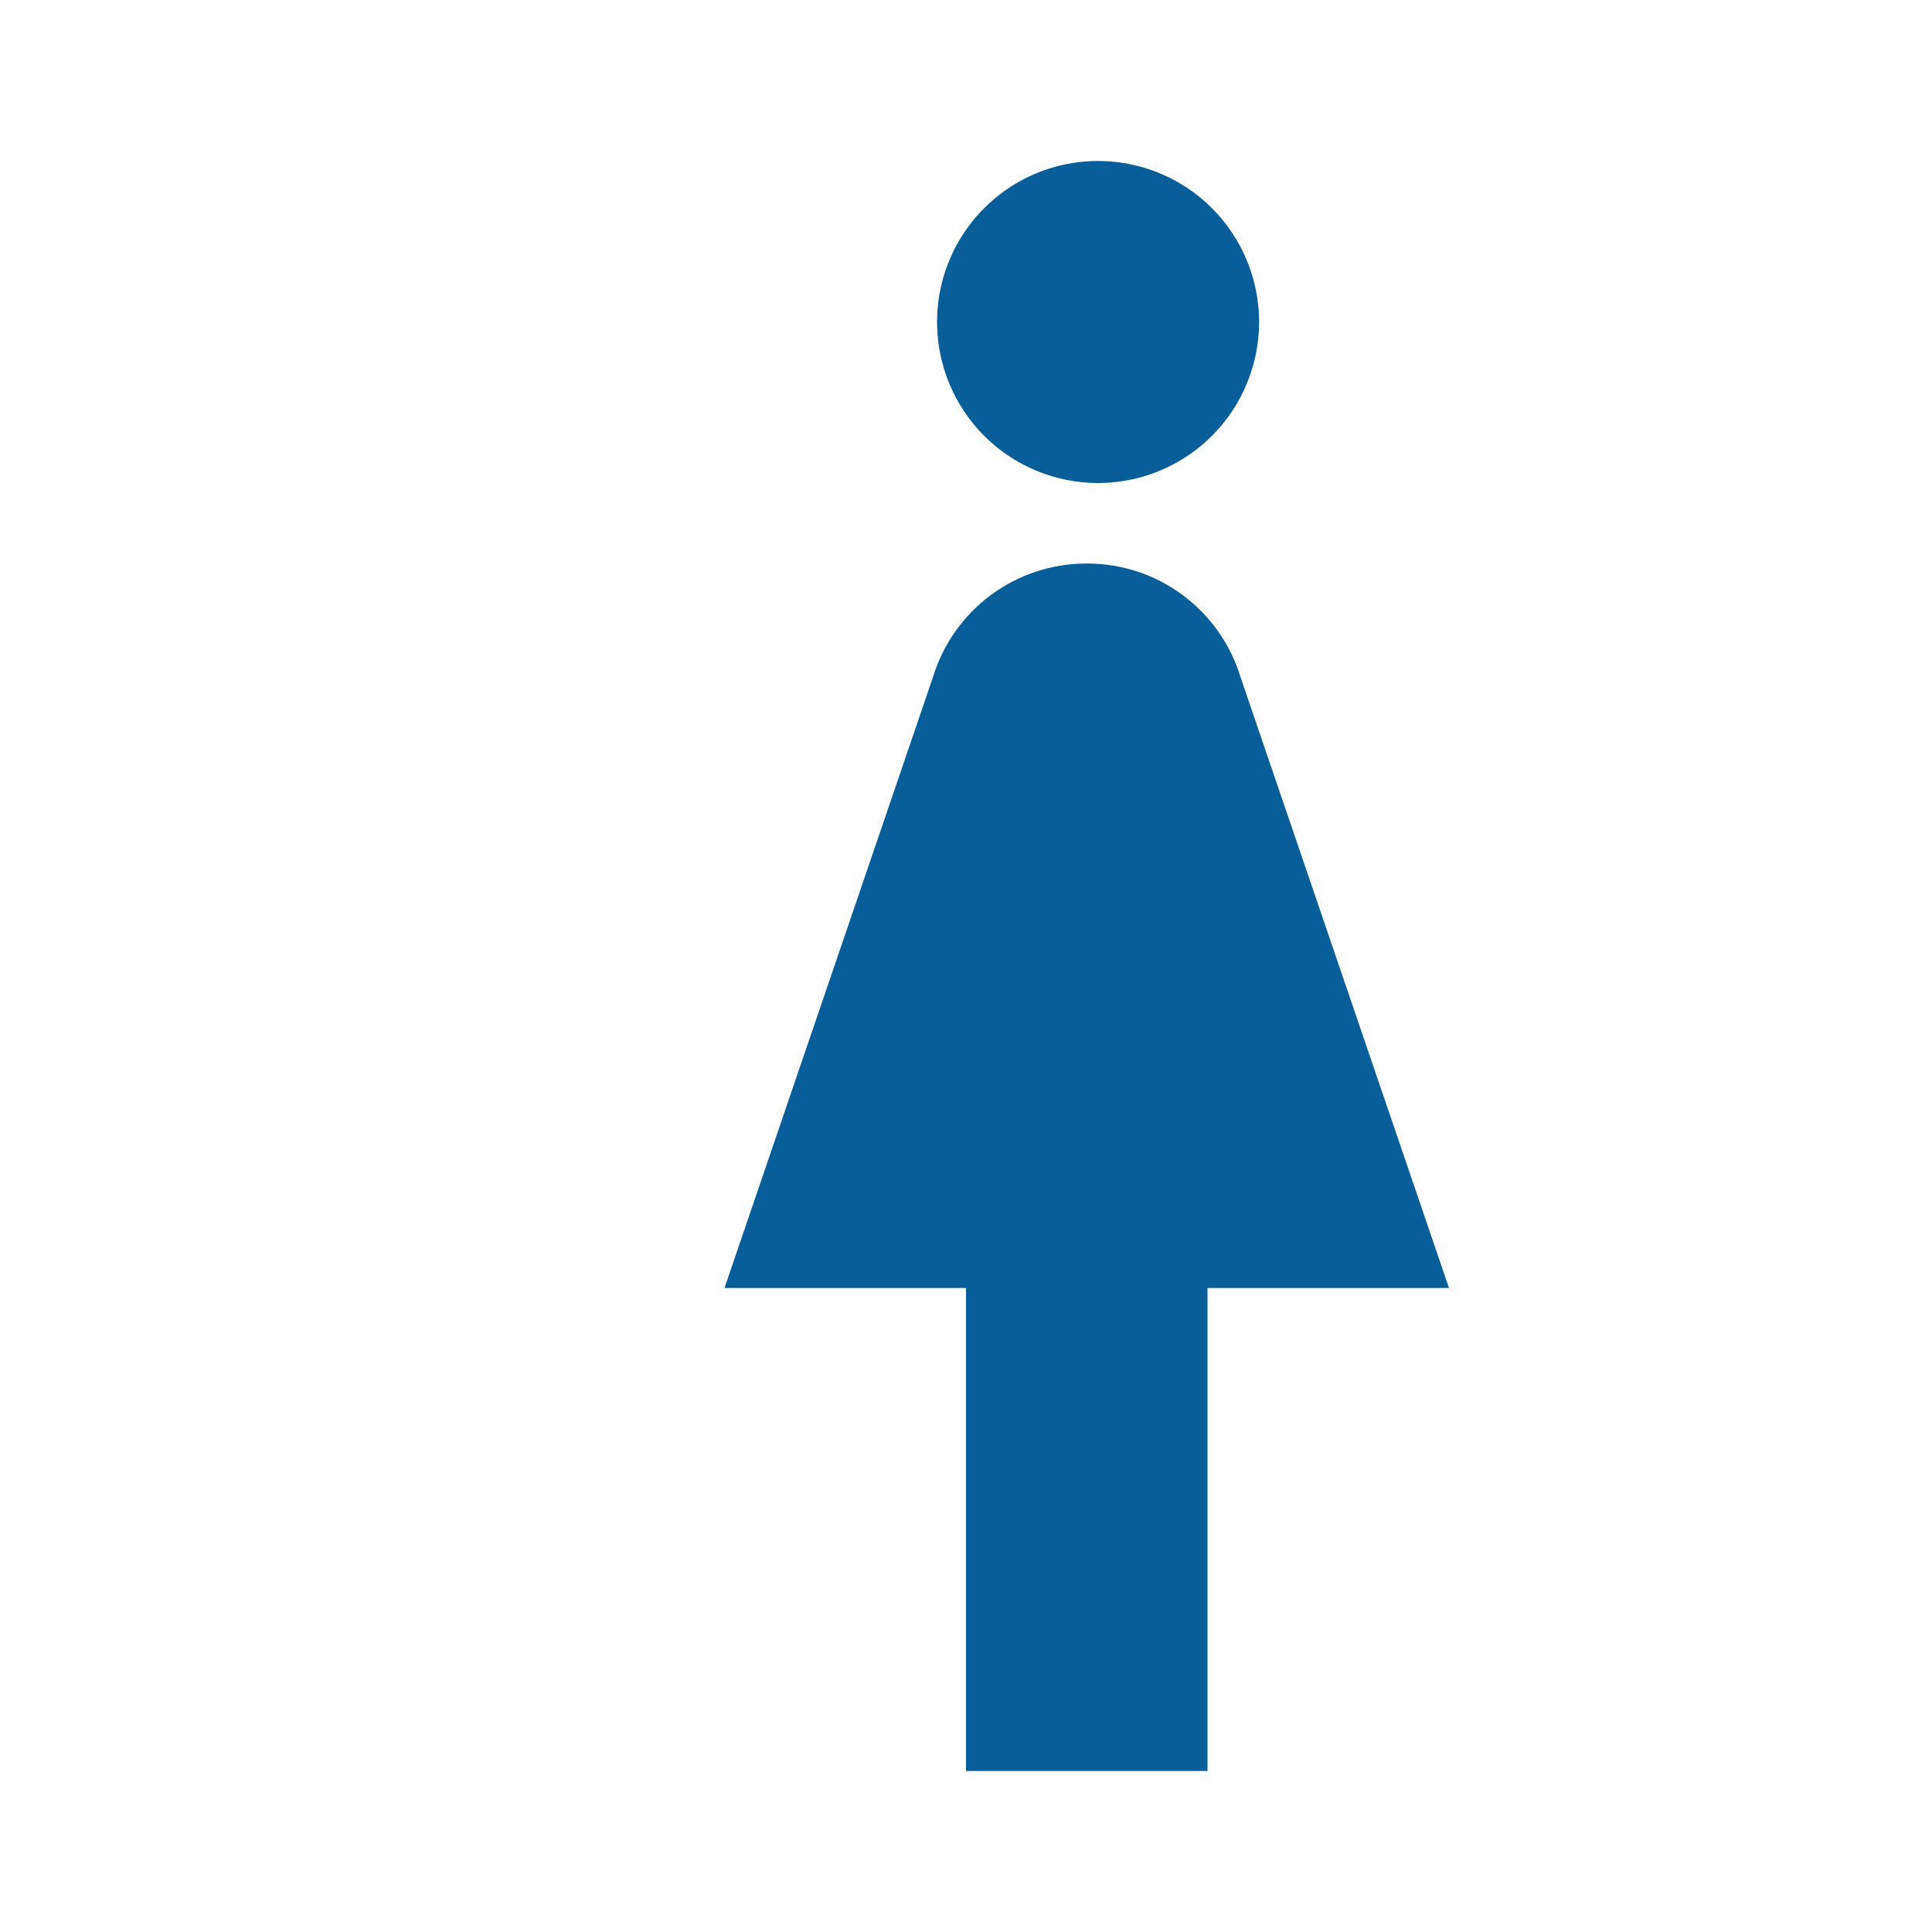
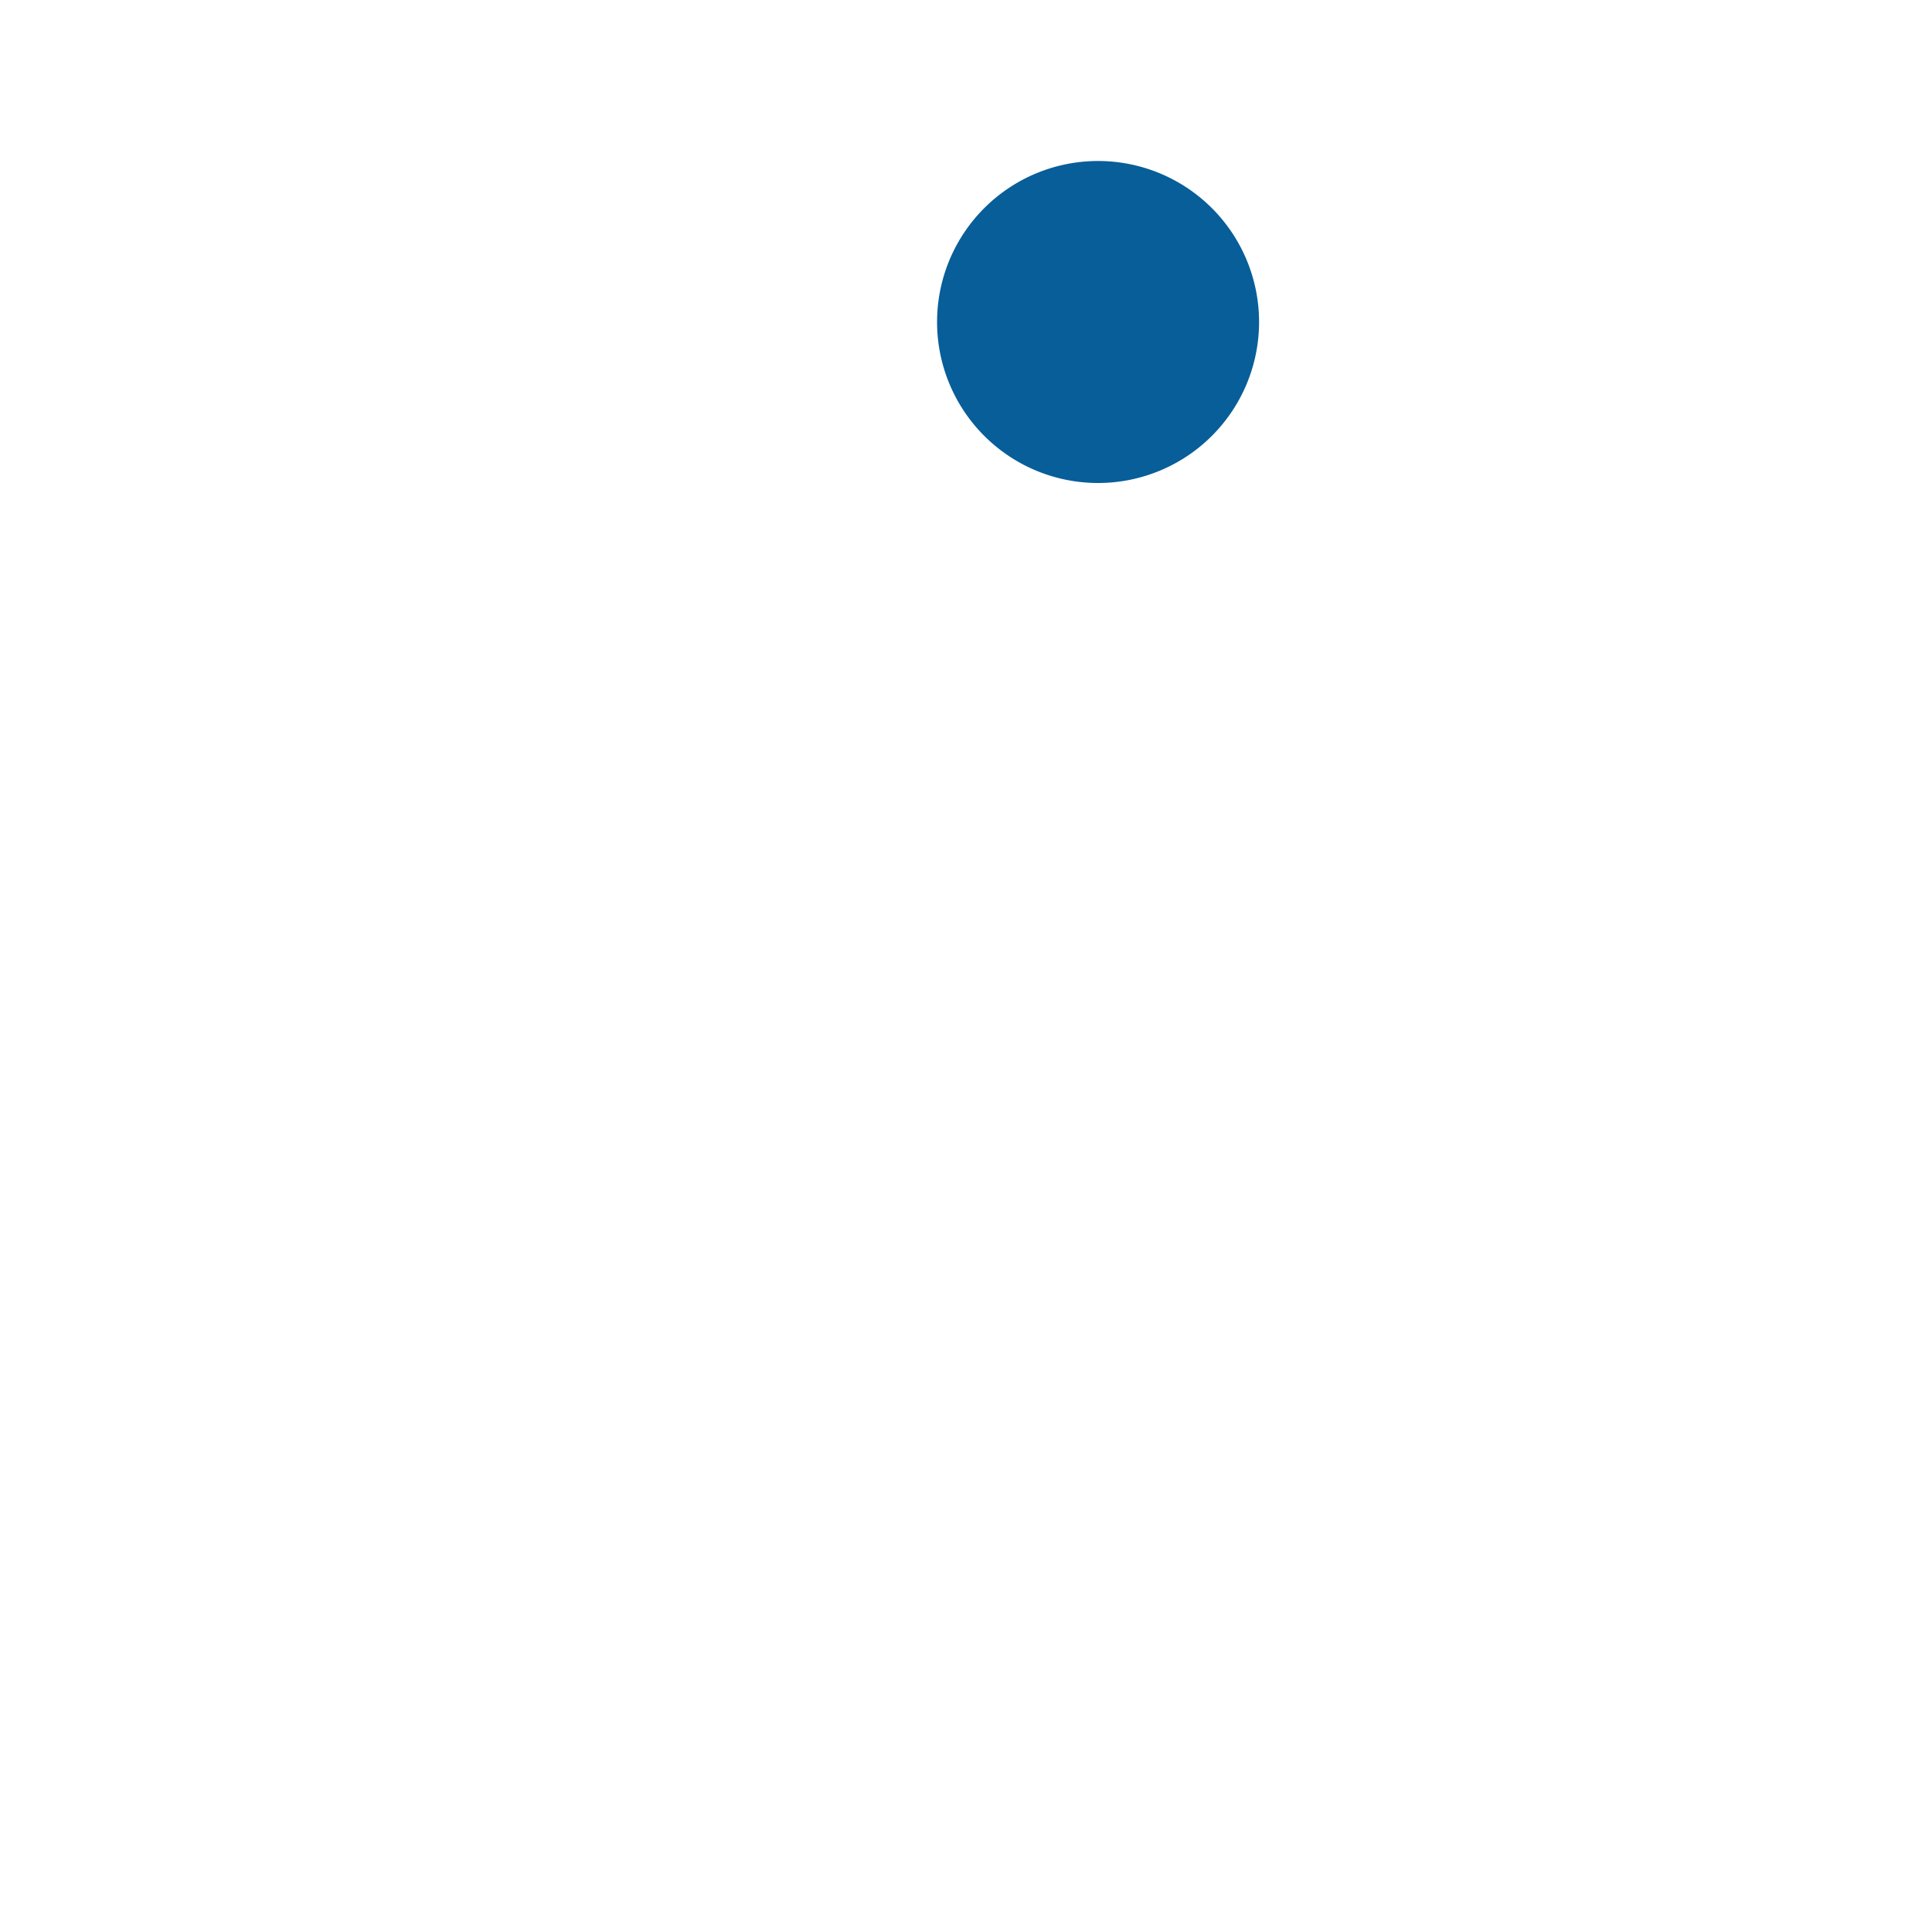
<svg xmlns="http://www.w3.org/2000/svg" class="svg-icon" style="width: 1em; height: 1em;vertical-align: middle;fill: currentColor;overflow: hidden;" viewBox="0 0 1024 1024" version="1.1">
  <g transform="translate(512,512) scale(1,1) translate(-512,-512)">
    <g transform="translate(70, 0)">
      <path d="M512 85.333a85.333 85.333 0 0 1 85.333 85.333 85.333 85.333 0 0 1-85.333 85.333 85.333 85.333 0 0 1-85.333-85.333 85.333 85.333 0 0 1 85.333-85.333" fill="#075e99" />
    </g>
-     <path d="M512 938.667v-256h-128l110.507-323.84C505.173 323.84 537.6 298.667 576 298.667c38.4 0 70.827 25.173 81.493 60.16L768 682.667h-128v256h-128z" fill="#075e99" />
  </g>
</svg>